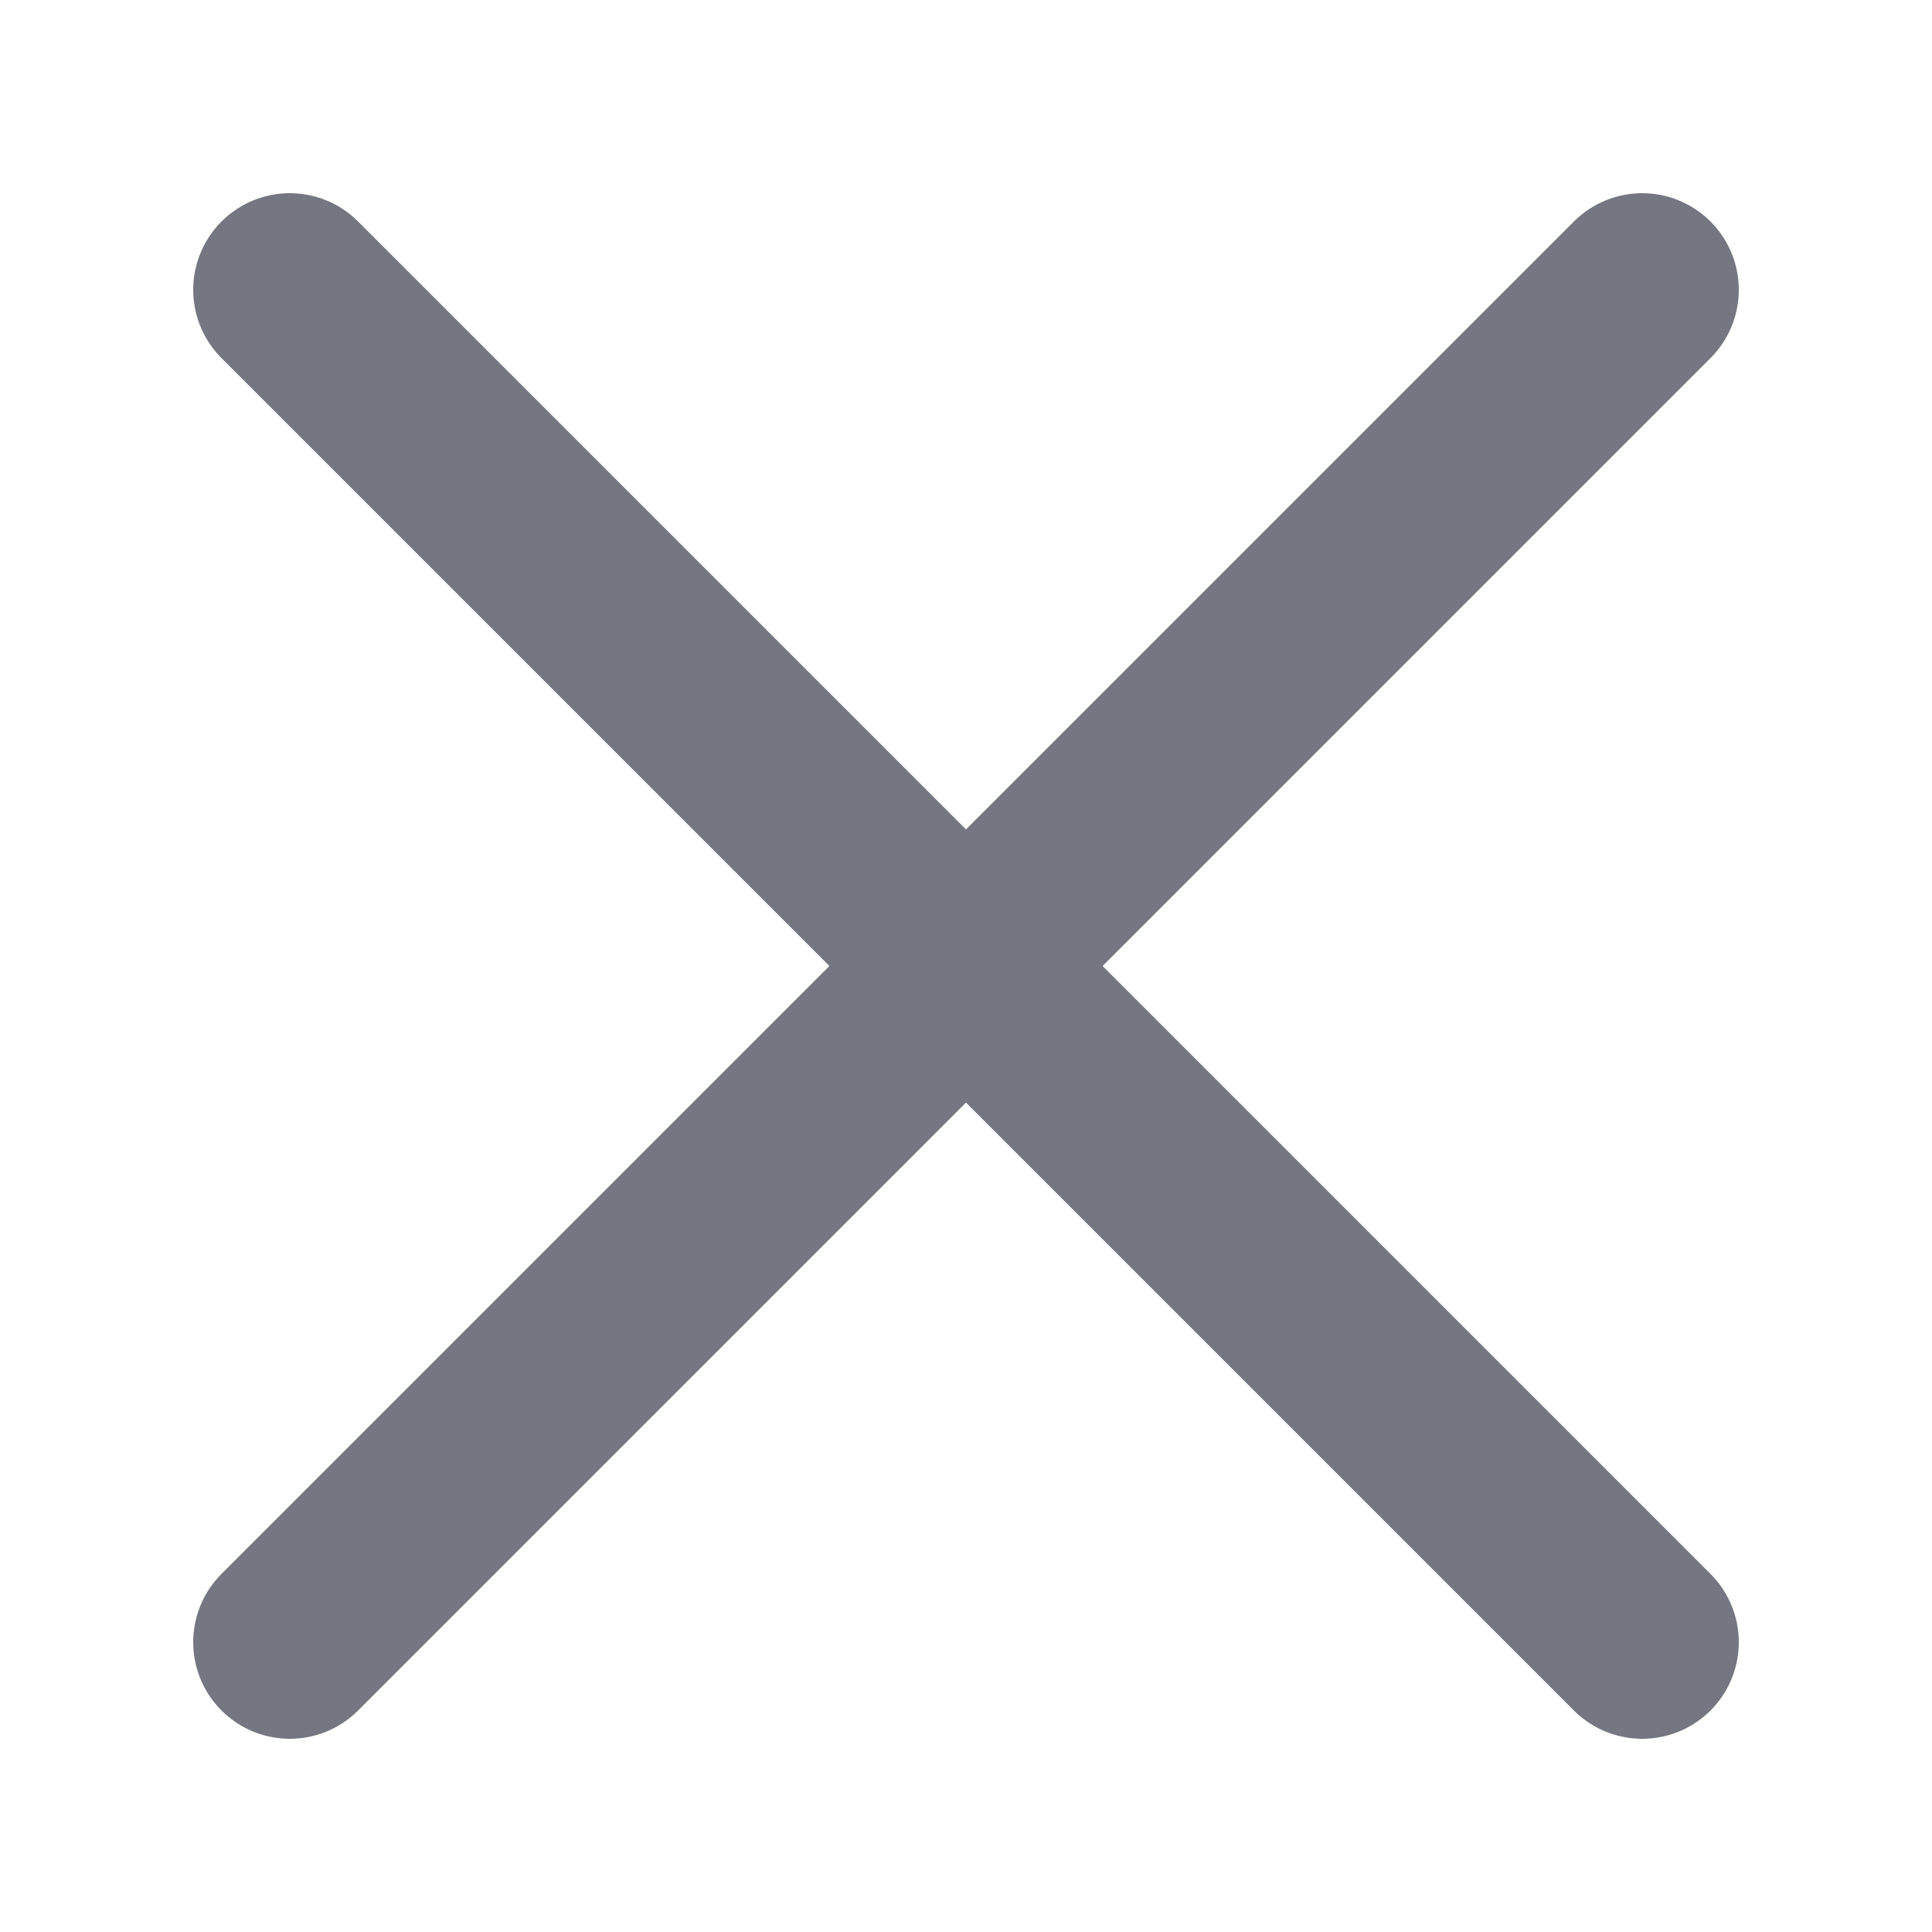
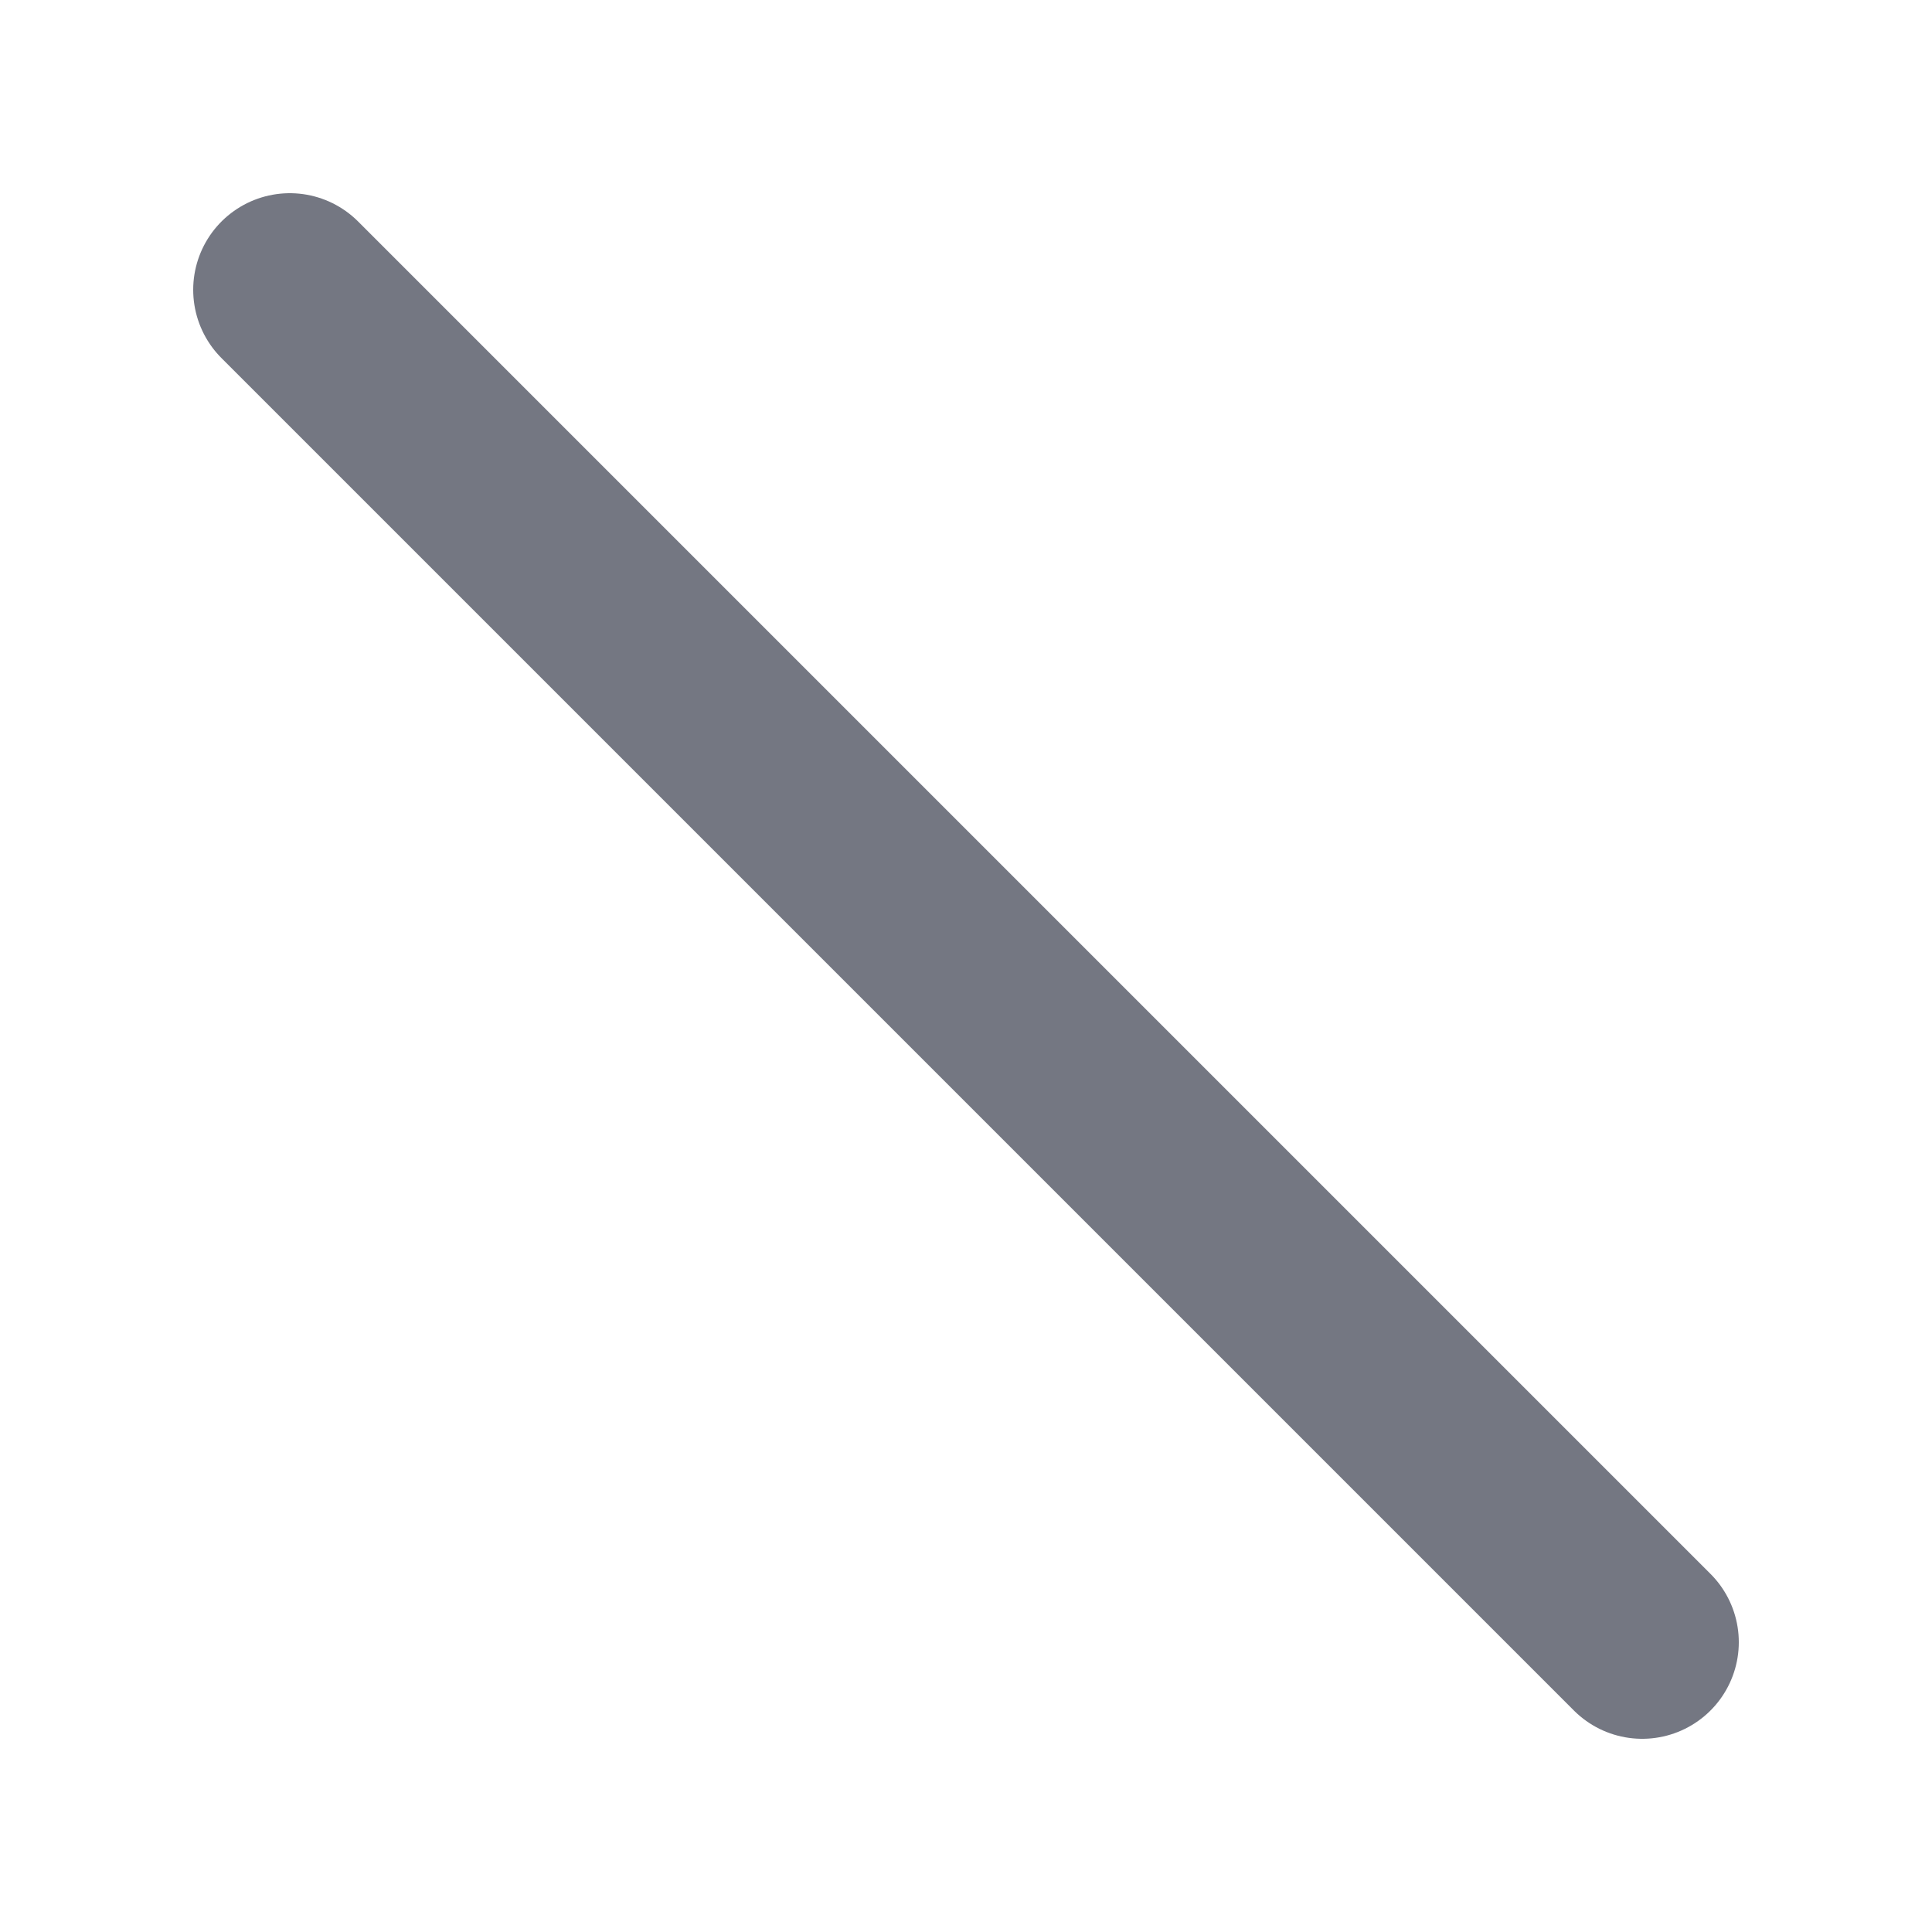
<svg xmlns="http://www.w3.org/2000/svg" width="20" height="20" viewBox="0 0 20 20" fill="none">
-   <path d="M17 3L3 17" stroke="#747782" stroke-width="2" stroke-linecap="round" stroke-linejoin="round" />
  <path d="M3 3L17 17" stroke="#747782" stroke-width="2" stroke-linecap="round" stroke-linejoin="round" />
</svg>